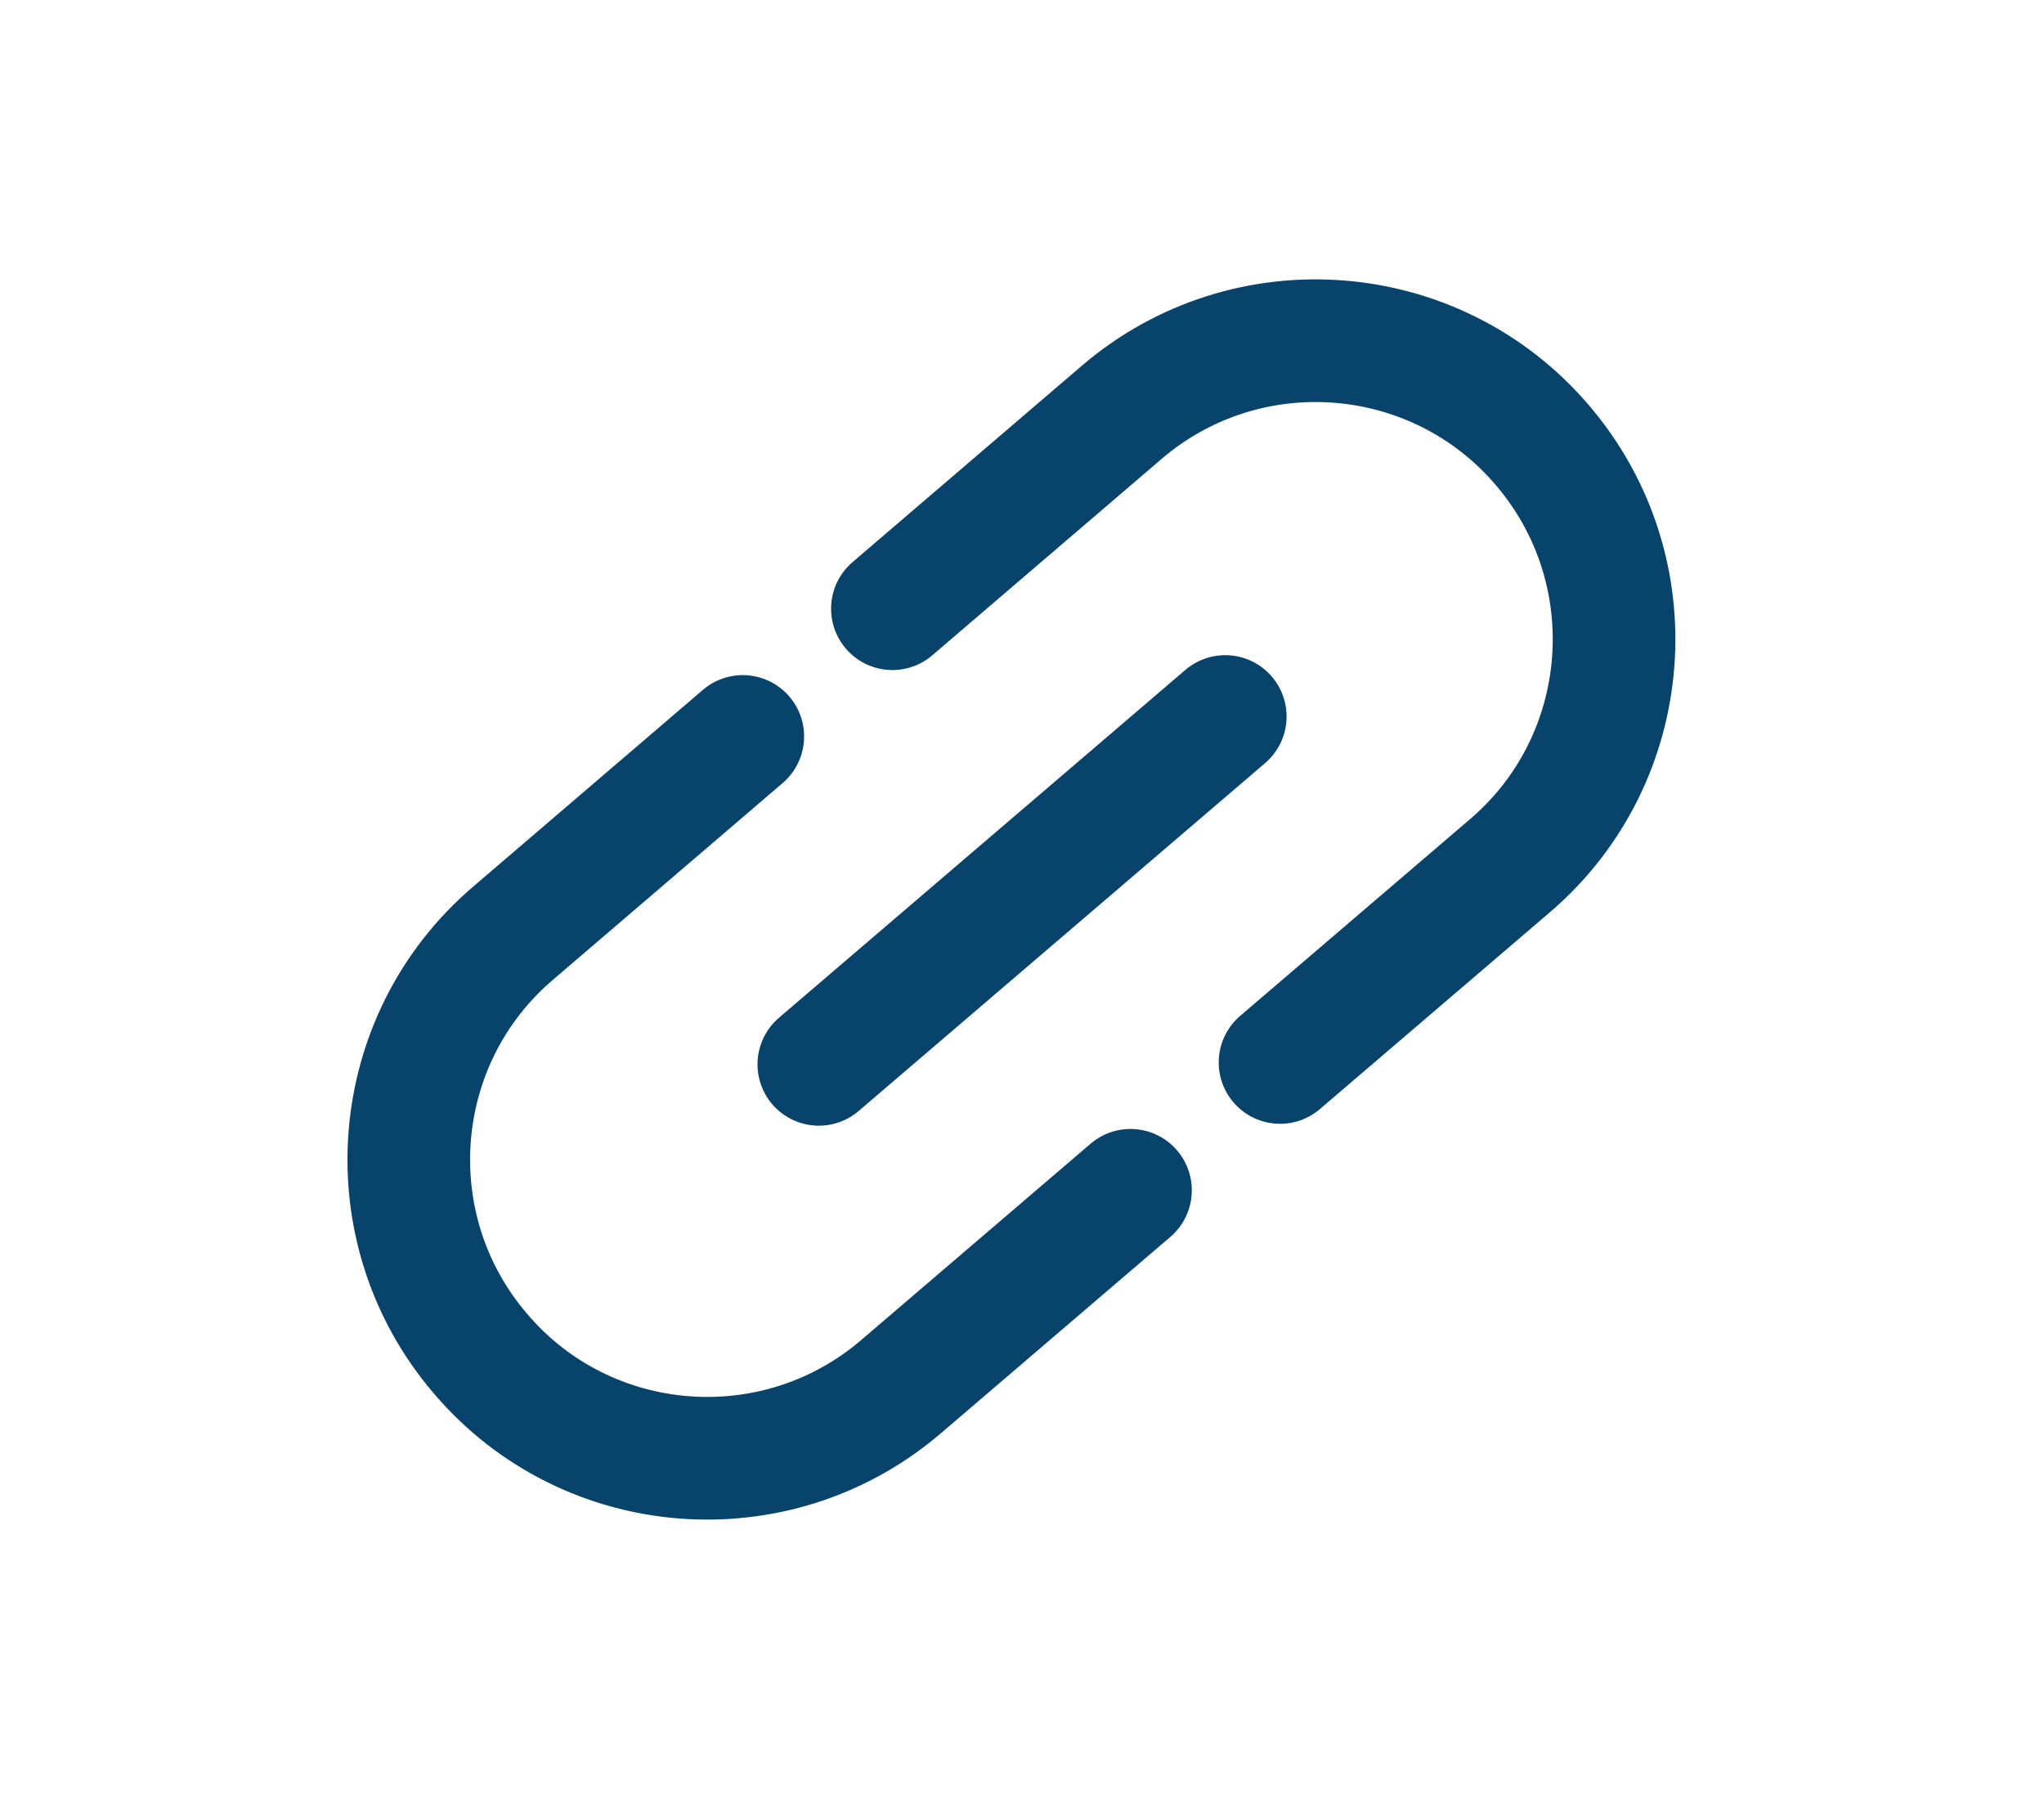
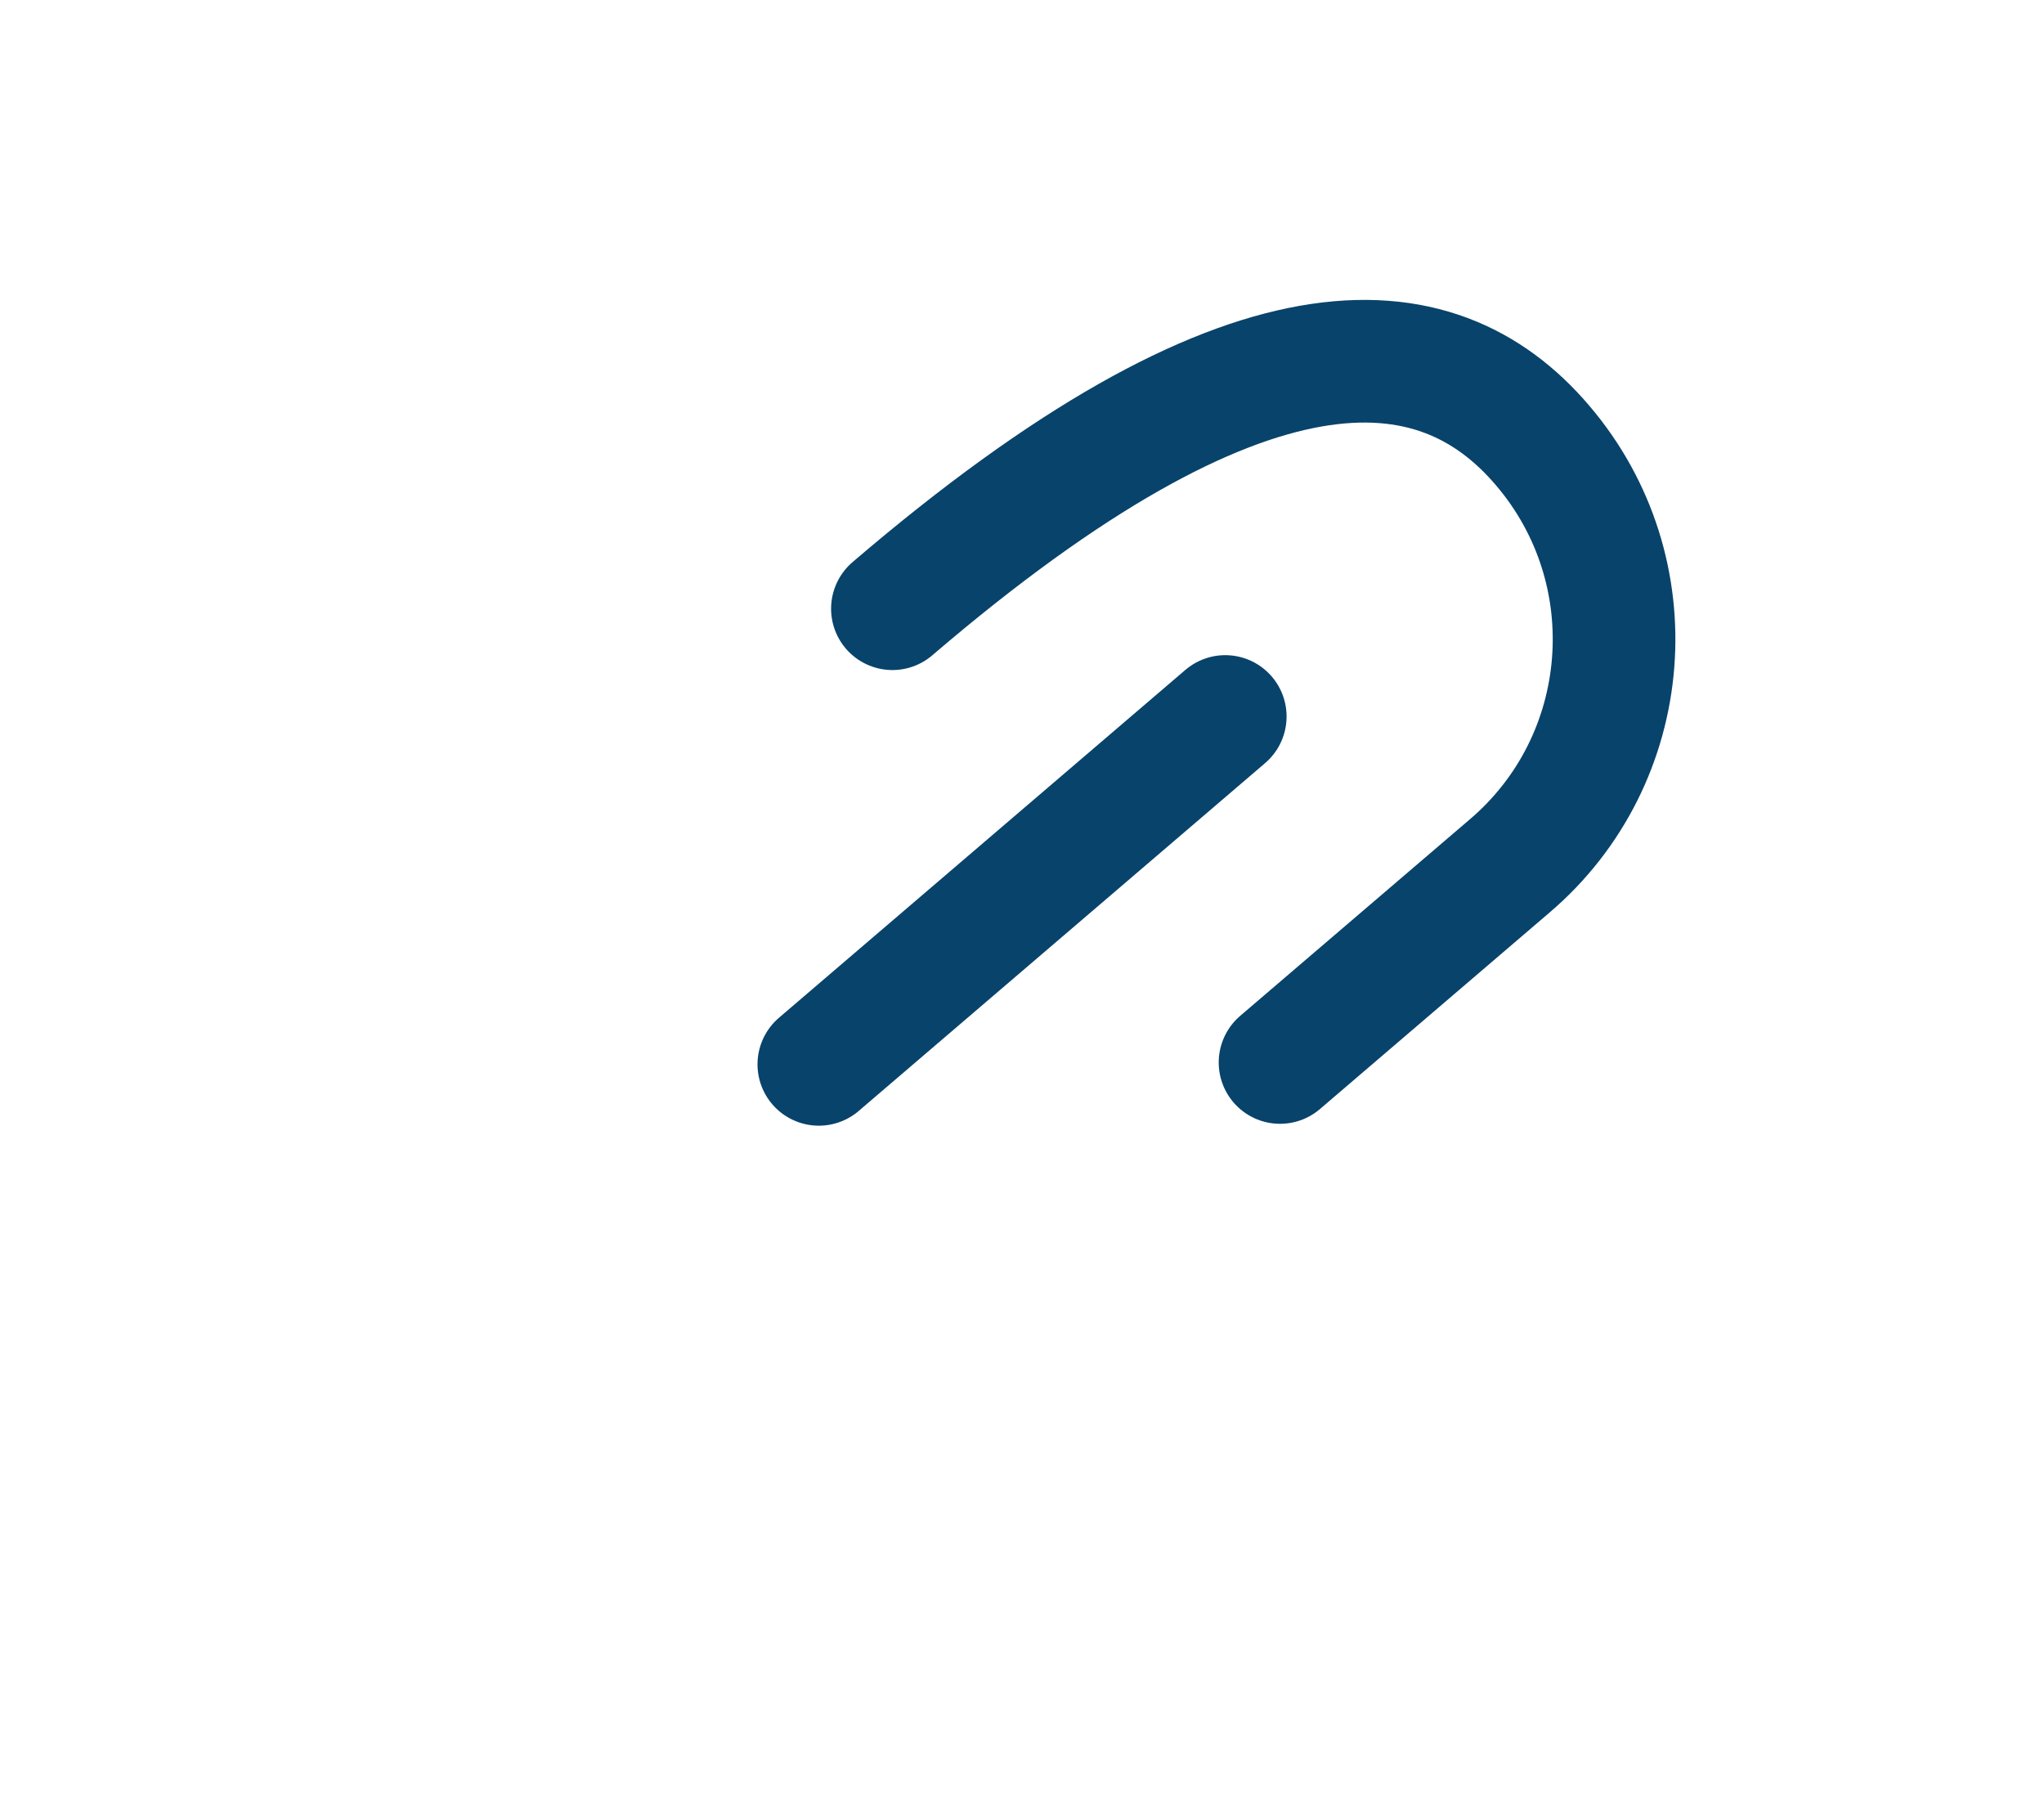
<svg xmlns="http://www.w3.org/2000/svg" width="25" height="22" viewBox="0 0 25 22" fill="none">
-   <path d="M10.915 7.444L13.72 5.042C15.252 3.731 17.562 3.914 18.866 5.446C20.177 6.979 19.994 9.289 18.462 10.592L15.656 12.993" stroke="#08436B" stroke-width="1.5" stroke-miterlimit="10" stroke-linecap="round" />
-   <path d="M13.827 14.556L11.021 16.957C9.489 18.269 7.179 18.086 5.876 16.553C4.564 15.021 4.747 12.711 6.28 11.408L9.085 9.006" stroke="#08436B" stroke-width="1.5" stroke-miterlimit="10" stroke-linecap="round" />
+   <path d="M10.915 7.444C15.252 3.731 17.562 3.914 18.866 5.446C20.177 6.979 19.994 9.289 18.462 10.592L15.656 12.993" stroke="#08436B" stroke-width="1.5" stroke-miterlimit="10" stroke-linecap="round" />
  <path d="M10.015 13.016L14.986 8.762" stroke="#08436B" stroke-width="1.5" stroke-miterlimit="10" stroke-linecap="round" />
</svg>